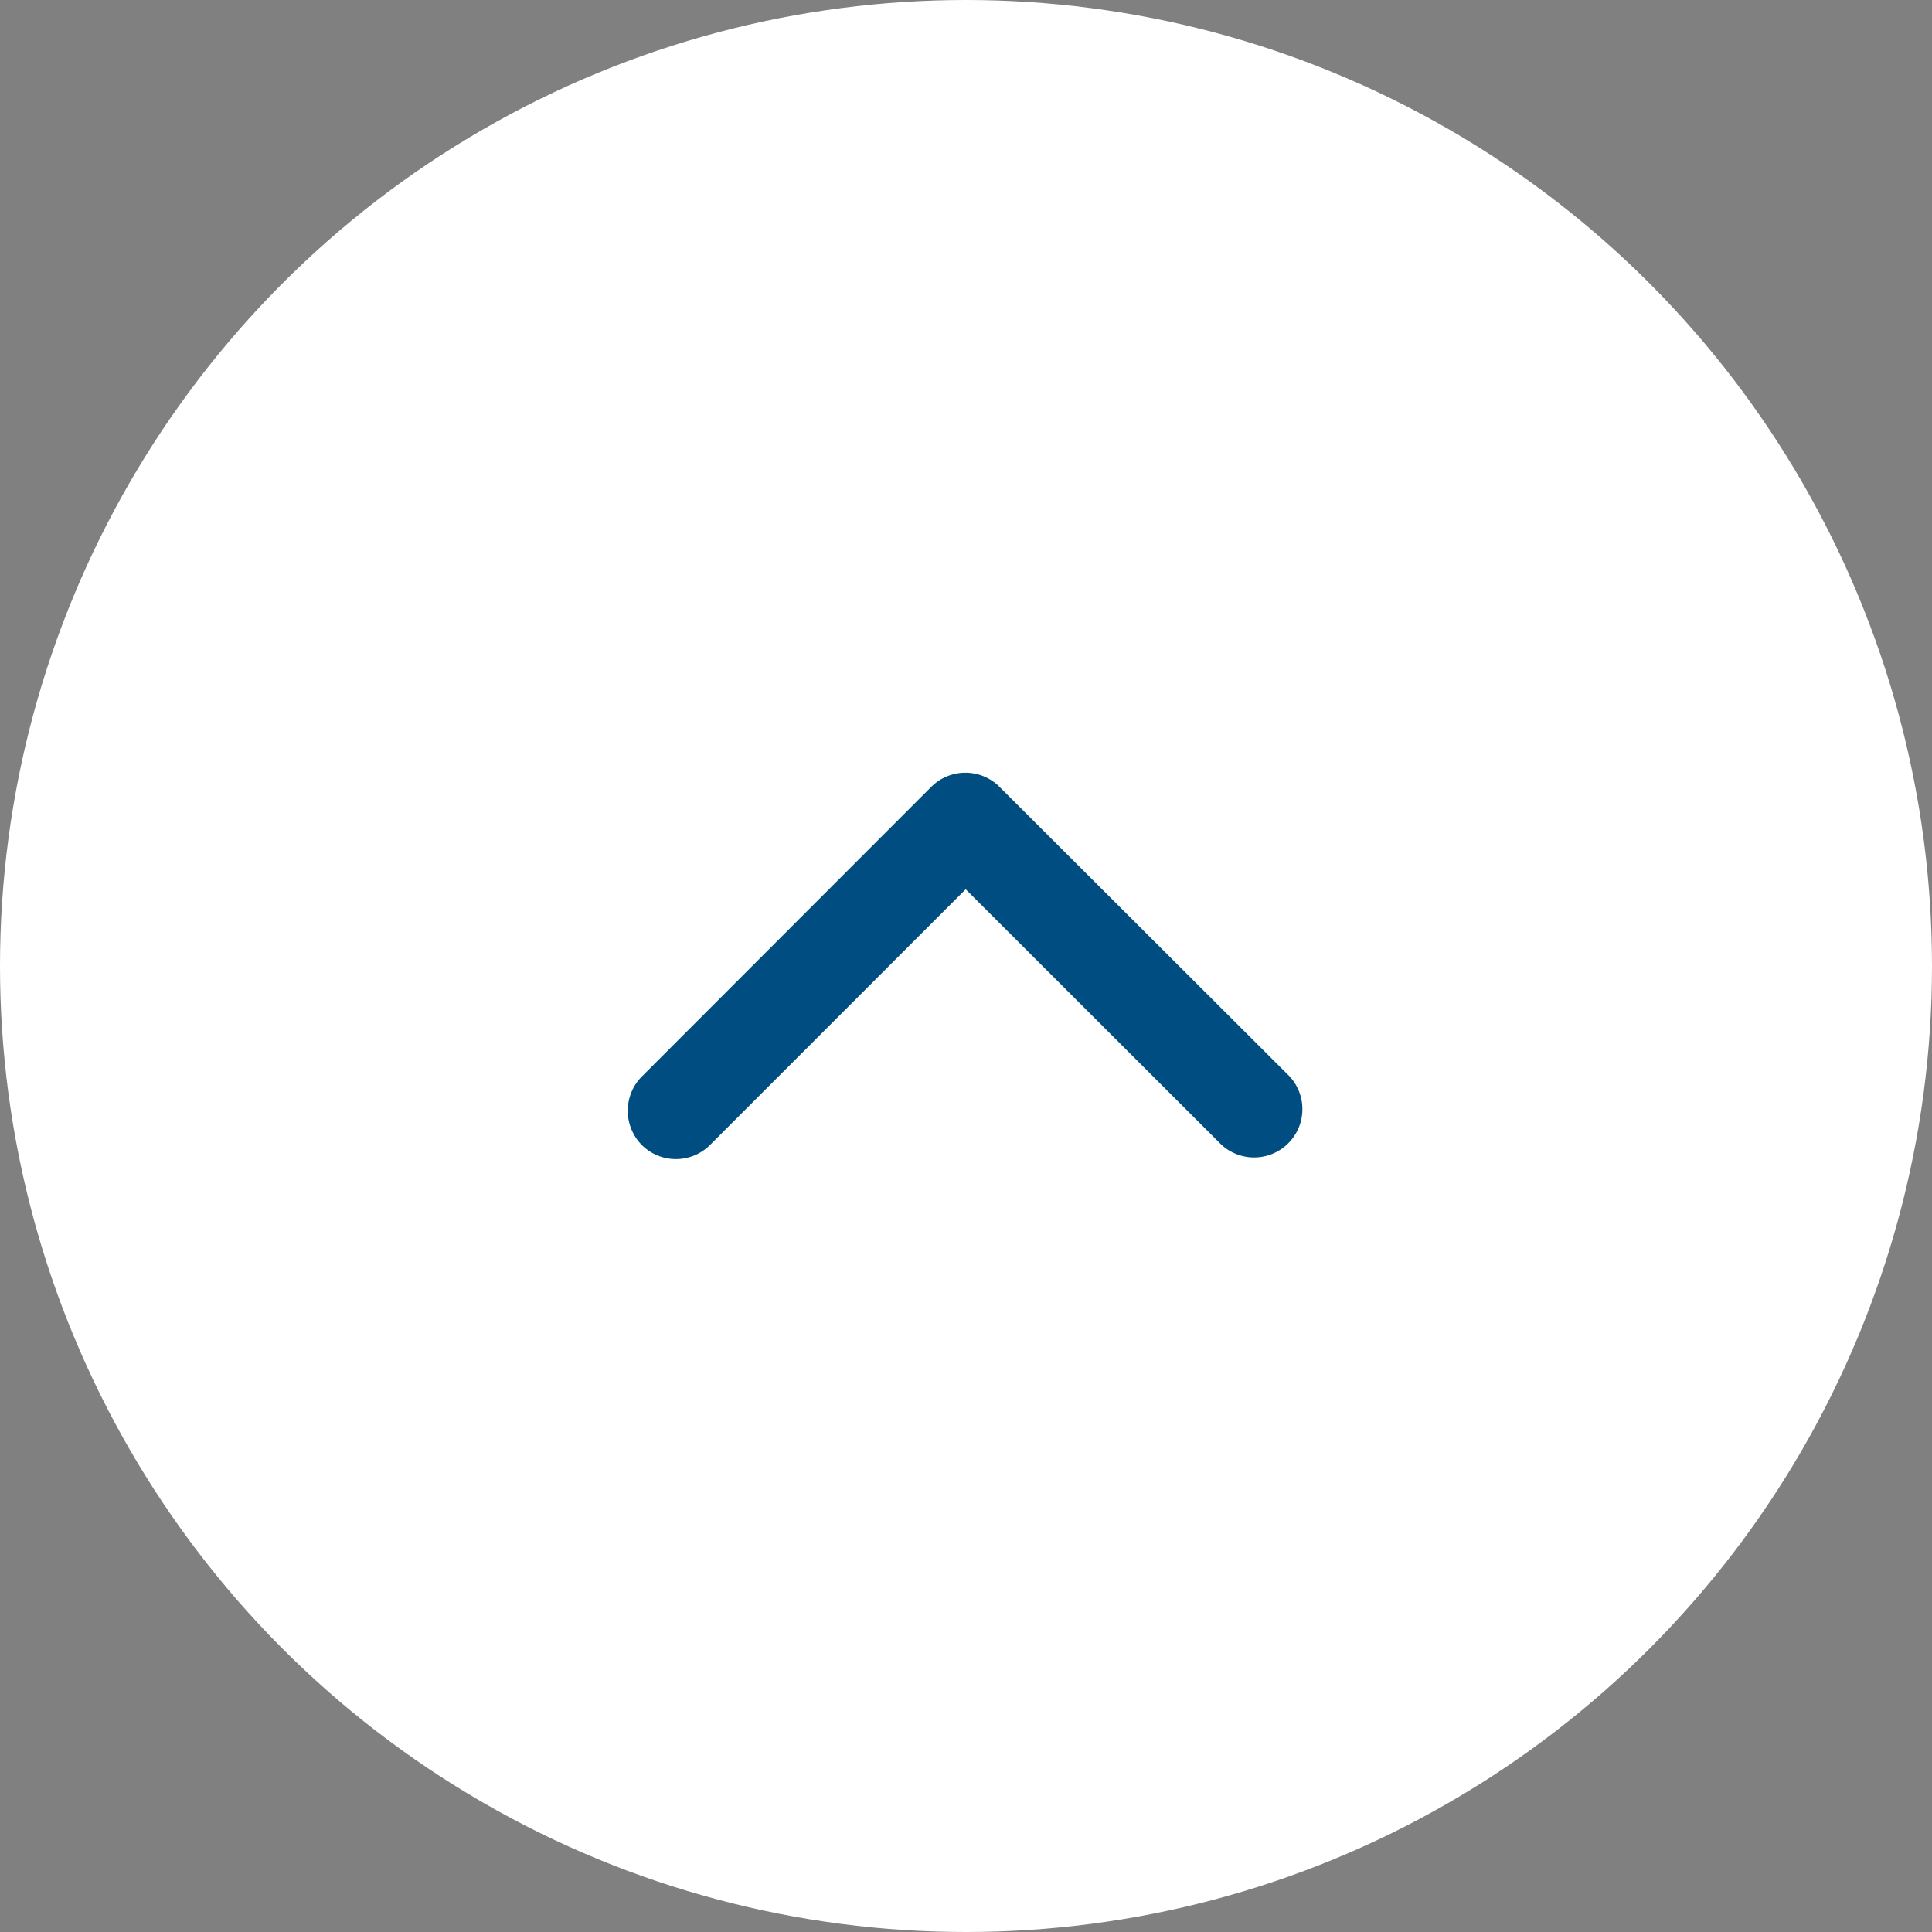
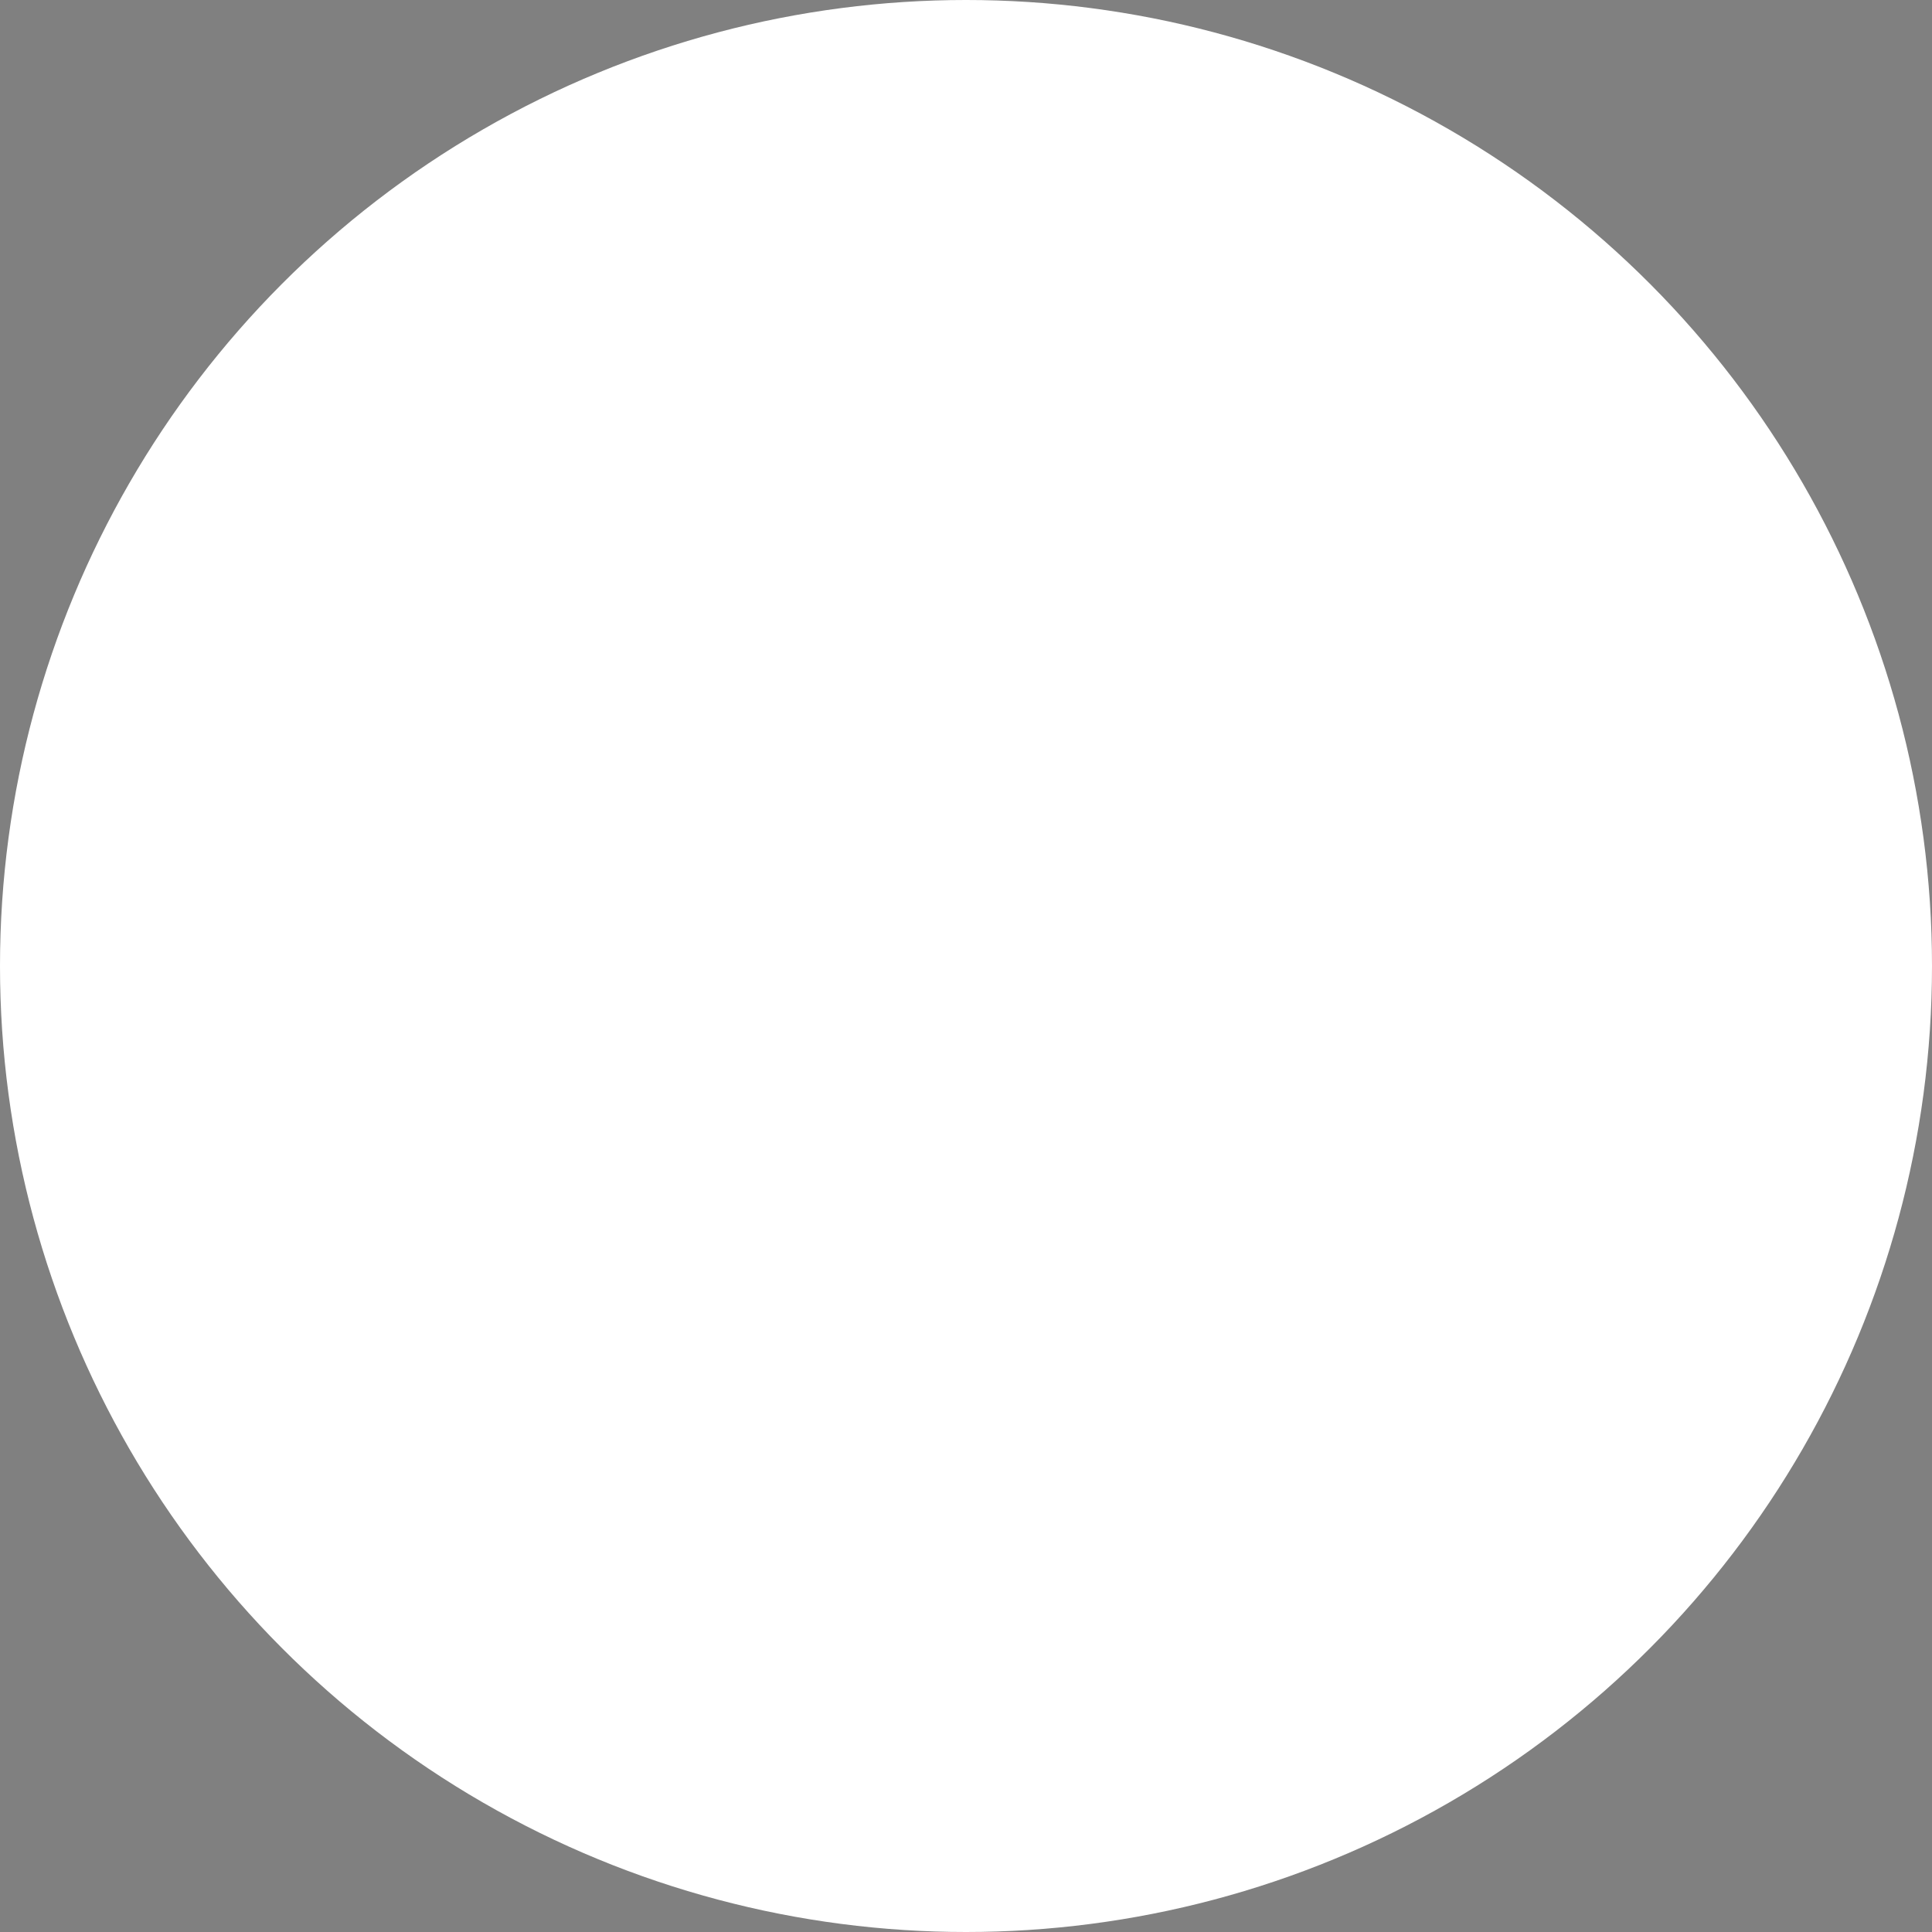
<svg xmlns="http://www.w3.org/2000/svg" width="40" height="40" viewBox="0 0 40 40">
  <rect x="0" y="0" width="40" height="40" fill="#808080" stroke="none" />
  <g transform="translate(-1183 -3546)">
    <circle cx="20" cy="20" r="20" transform="translate(1183 3546)" fill="#fff" />
-     <path d="M5.588,6.993.294,1.7a1,1,0,0,1,0-1.412,1.008,1.008,0,0,1,1.417,0l6,5.995a1,1,0,0,1,.029,1.379L1.714,13.7A1,1,0,0,1,.3,12.288L5.589,6.993Z" transform="translate(1196 3570) rotate(-90)" fill="#004d81" />
  </g>
</svg>